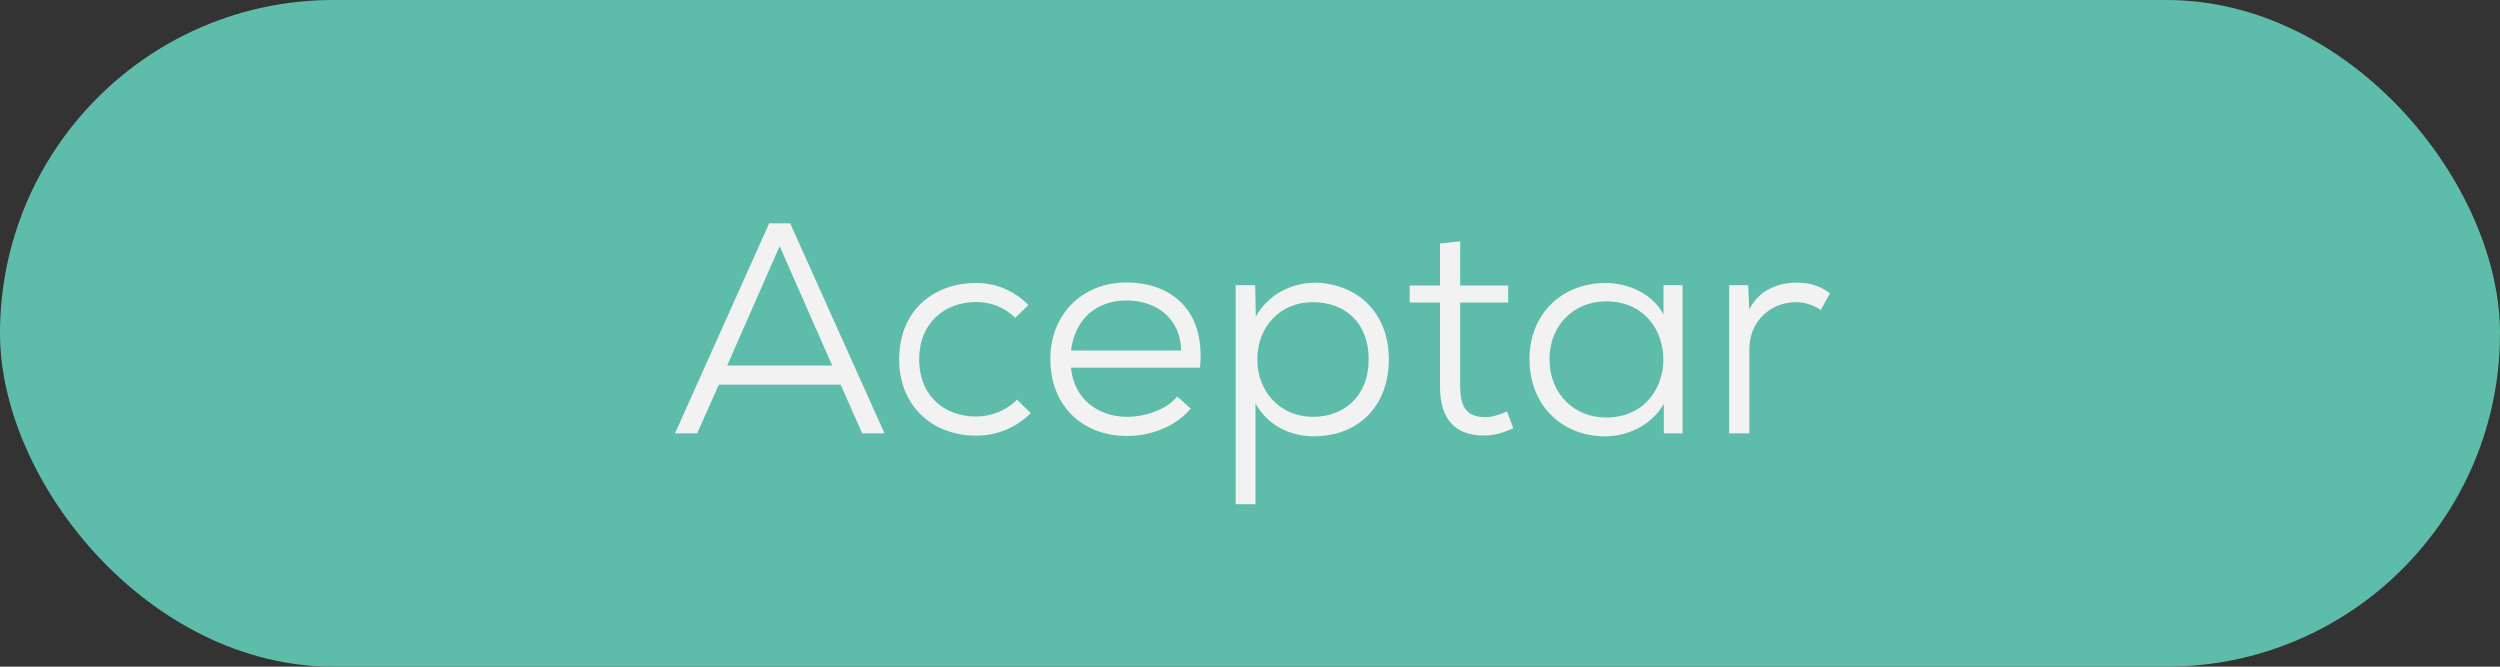
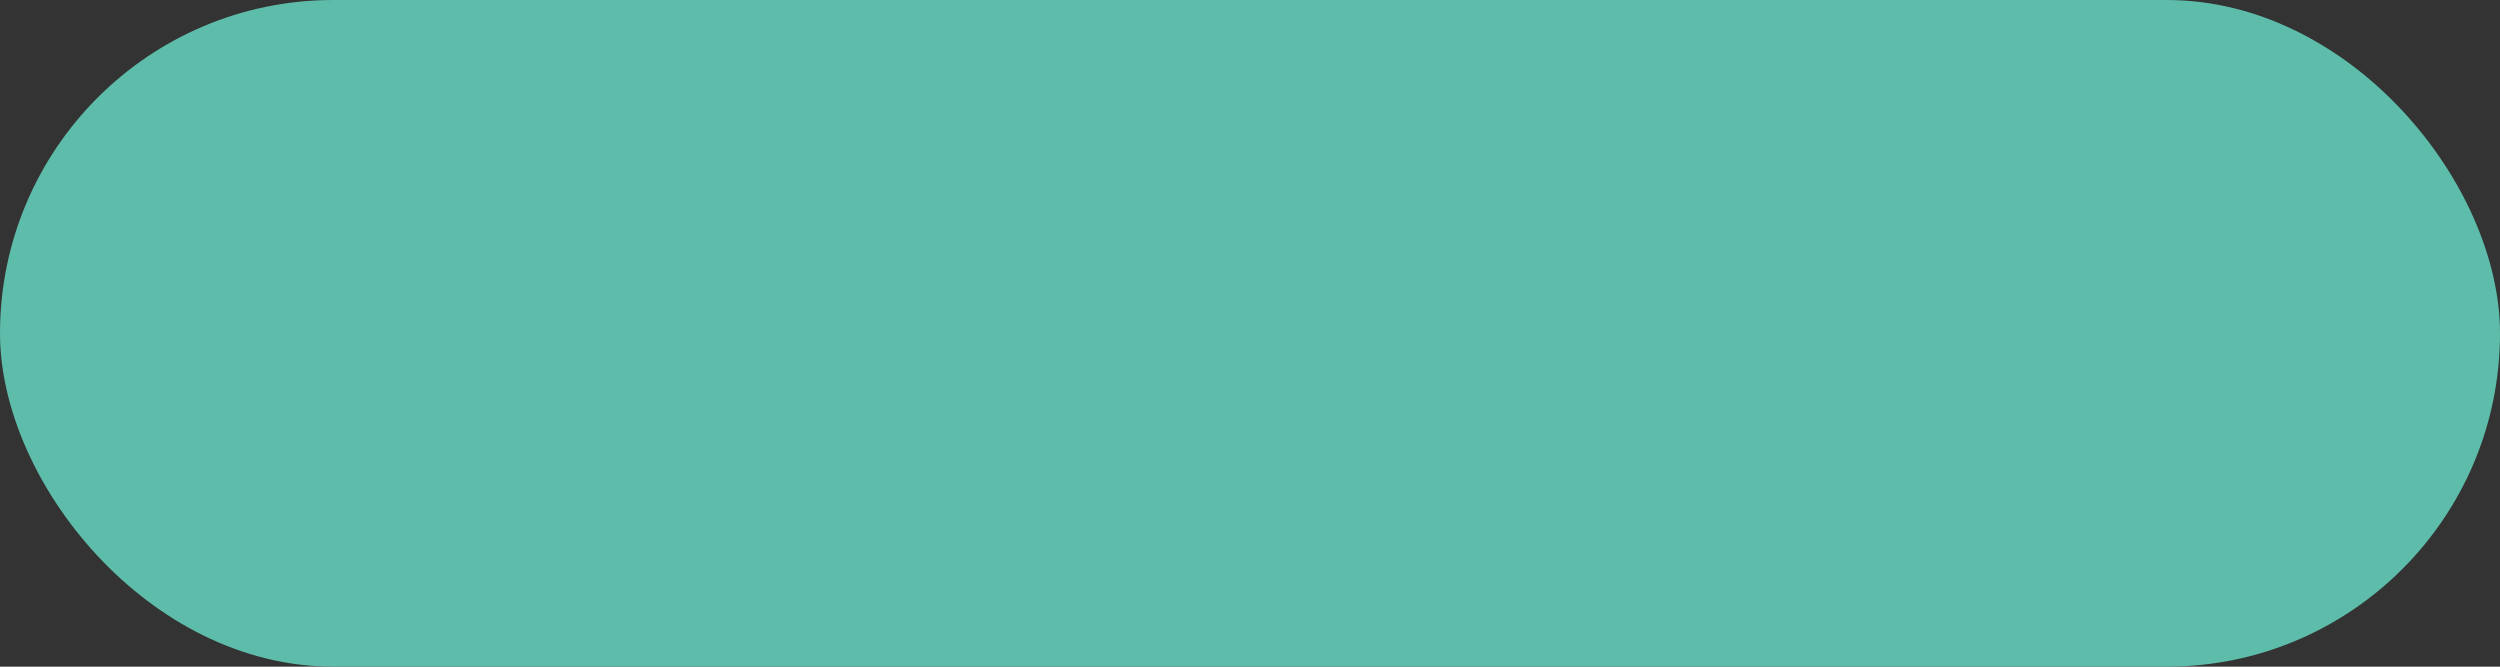
<svg xmlns="http://www.w3.org/2000/svg" version="1.1" width="150" height="40" xml:space="preserve" id="objeto">
  <rect width="100%" height="100%" fill="#333333" stroke="none" />
  <rect id="objeto-rectangle" stroke="none" fill="rgb(93, 189, 170)" x="0" y="0" width="150" height="40" rx="20" />
-   <path id="objeto-texto" stroke="none" fill="rgb(242, 242, 242)" d="M 51.73,26 L 53.07,26 47.41,13.4 46.15,13.4 40.5,26 41.83,26 43.13,23.08 50.44,23.08 51.73,26 Z M 46.78,14.77 L 49.93,21.93 43.63,21.93 46.78,14.77 Z M 61.02,23.98 C 60.36,24.65 59.46,24.99 58.56,24.99 56.7,24.99 55.15,23.79 55.15,21.55 55.15,19.38 56.68,18.12 58.57,18.12 59.44,18.12 60.25,18.42 60.91,19.07 L 61.71,18.3 C 60.79,17.4 59.74,16.98 58.56,16.98 55.98,16.98 53.95,18.67 53.95,21.55 53.95,24.45 56.04,26.14 58.56,26.14 59.76,26.14 60.91,25.71 61.85,24.79 L 61.02,23.98 Z M 72,22.06 C 72.34,18.55 70.22,16.95 67.58,16.95 64.93,16.95 63.02,18.87 63.02,21.54 63.02,24.38 64.98,26.16 67.63,26.16 69.03,26.16 70.56,25.6 71.44,24.51 L 70.63,23.79 C 70,24.58 68.71,25.01 67.63,25.01 65.86,25.01 64.42,23.91 64.26,22.06 L 72,22.06 Z M 64.26,21.03 C 64.5,19.11 65.81,18.03 67.59,18.03 69.38,18.03 70.83,19.09 70.87,21.03 L 64.26,21.03 Z M 78.77,25.01 C 76.86,25.01 75.44,23.55 75.44,21.57 75.44,19.59 76.81,18.13 78.77,18.13 80.68,18.13 82.12,19.34 82.12,21.55 82.12,23.79 80.64,25.01 78.77,25.01 Z M 75.33,30.25 L 75.33,24.2 C 76.05,25.55 77.46,26.18 78.83,26.18 81.42,26.18 83.33,24.45 83.33,21.55 83.33,18.76 81.45,17.04 78.95,16.96 77.4,16.96 76.03,17.74 75.35,19 L 75.31,17.11 74.14,17.11 74.14,30.25 75.33,30.25 Z M 86.4,14.61 L 86.4,17.13 84.58,17.13 84.58,18.15 86.4,18.15 86.4,23.17 C 86.4,25.03 87.18,26.14 89.08,26.13 89.66,26.13 90.22,25.96 90.8,25.69 L 90.42,24.69 C 89.98,24.88 89.53,25.03 89.12,25.03 87.91,25.03 87.61,24.29 87.61,23.17 L 87.61,18.15 90.49,18.15 90.49,17.13 87.61,17.13 87.61,14.48 86.4,14.61 Z M 99.81,18.87 C 99.15,17.61 97.69,16.98 96.32,16.98 93.8,16.98 91.77,18.75 91.77,21.55 91.77,24.38 93.78,26.18 96.3,26.18 97.63,26.18 99.06,25.55 99.83,24.24 L 99.83,26 100.95,26 C 100.95,23.03 100.95,20.08 100.95,17.11 L 99.81,17.11 99.81,18.87 Z M 96.36,18.08 C 100.95,18.08 100.95,25.05 96.36,25.05 94.48,25.05 92.97,23.66 92.97,21.55 92.97,19.47 94.48,18.08 96.36,18.08 Z M 103.75,17.11 L 103.75,26 104.96,26 104.96,20.94 C 104.96,19.32 106.19,18.15 107.72,18.13 108.29,18.13 108.8,18.3 109.25,18.6 L 109.8,17.59 C 109.16,17.14 108.6,16.96 107.79,16.96 106.72,16.96 105.54,17.38 104.96,18.57 L 104.89,17.11 103.75,17.11 Z M 103.75,17.11" />
</svg>